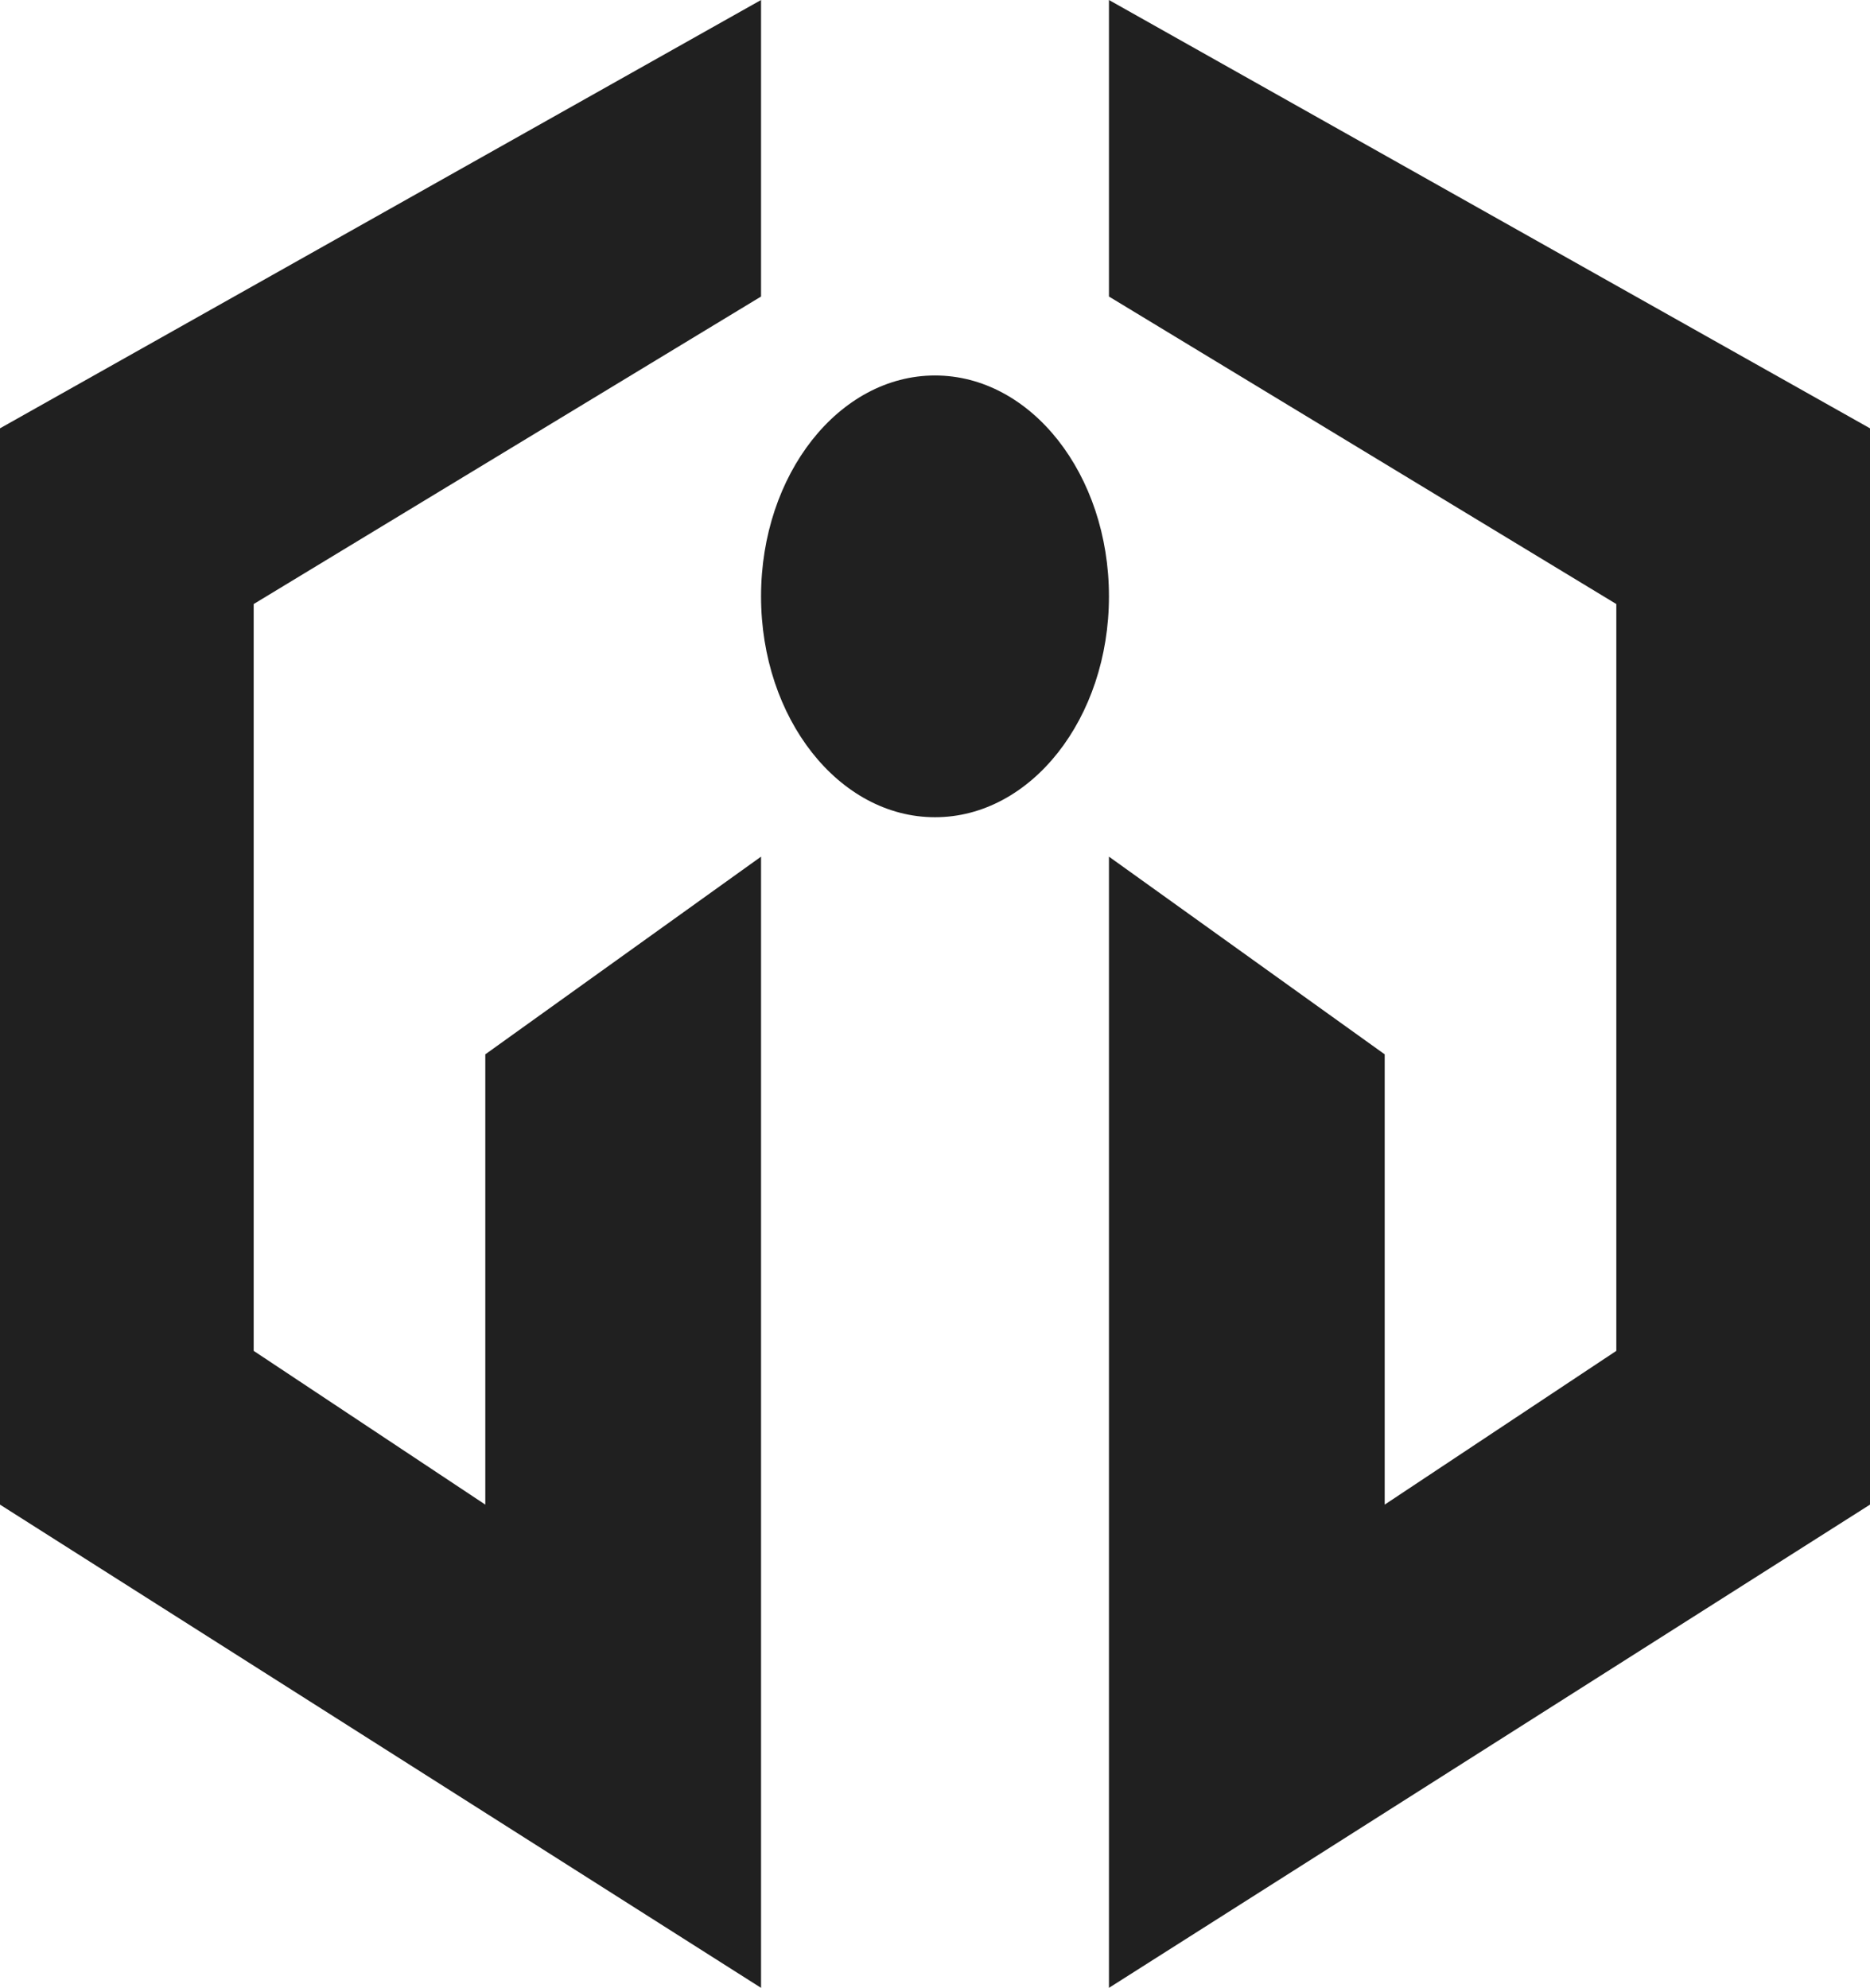
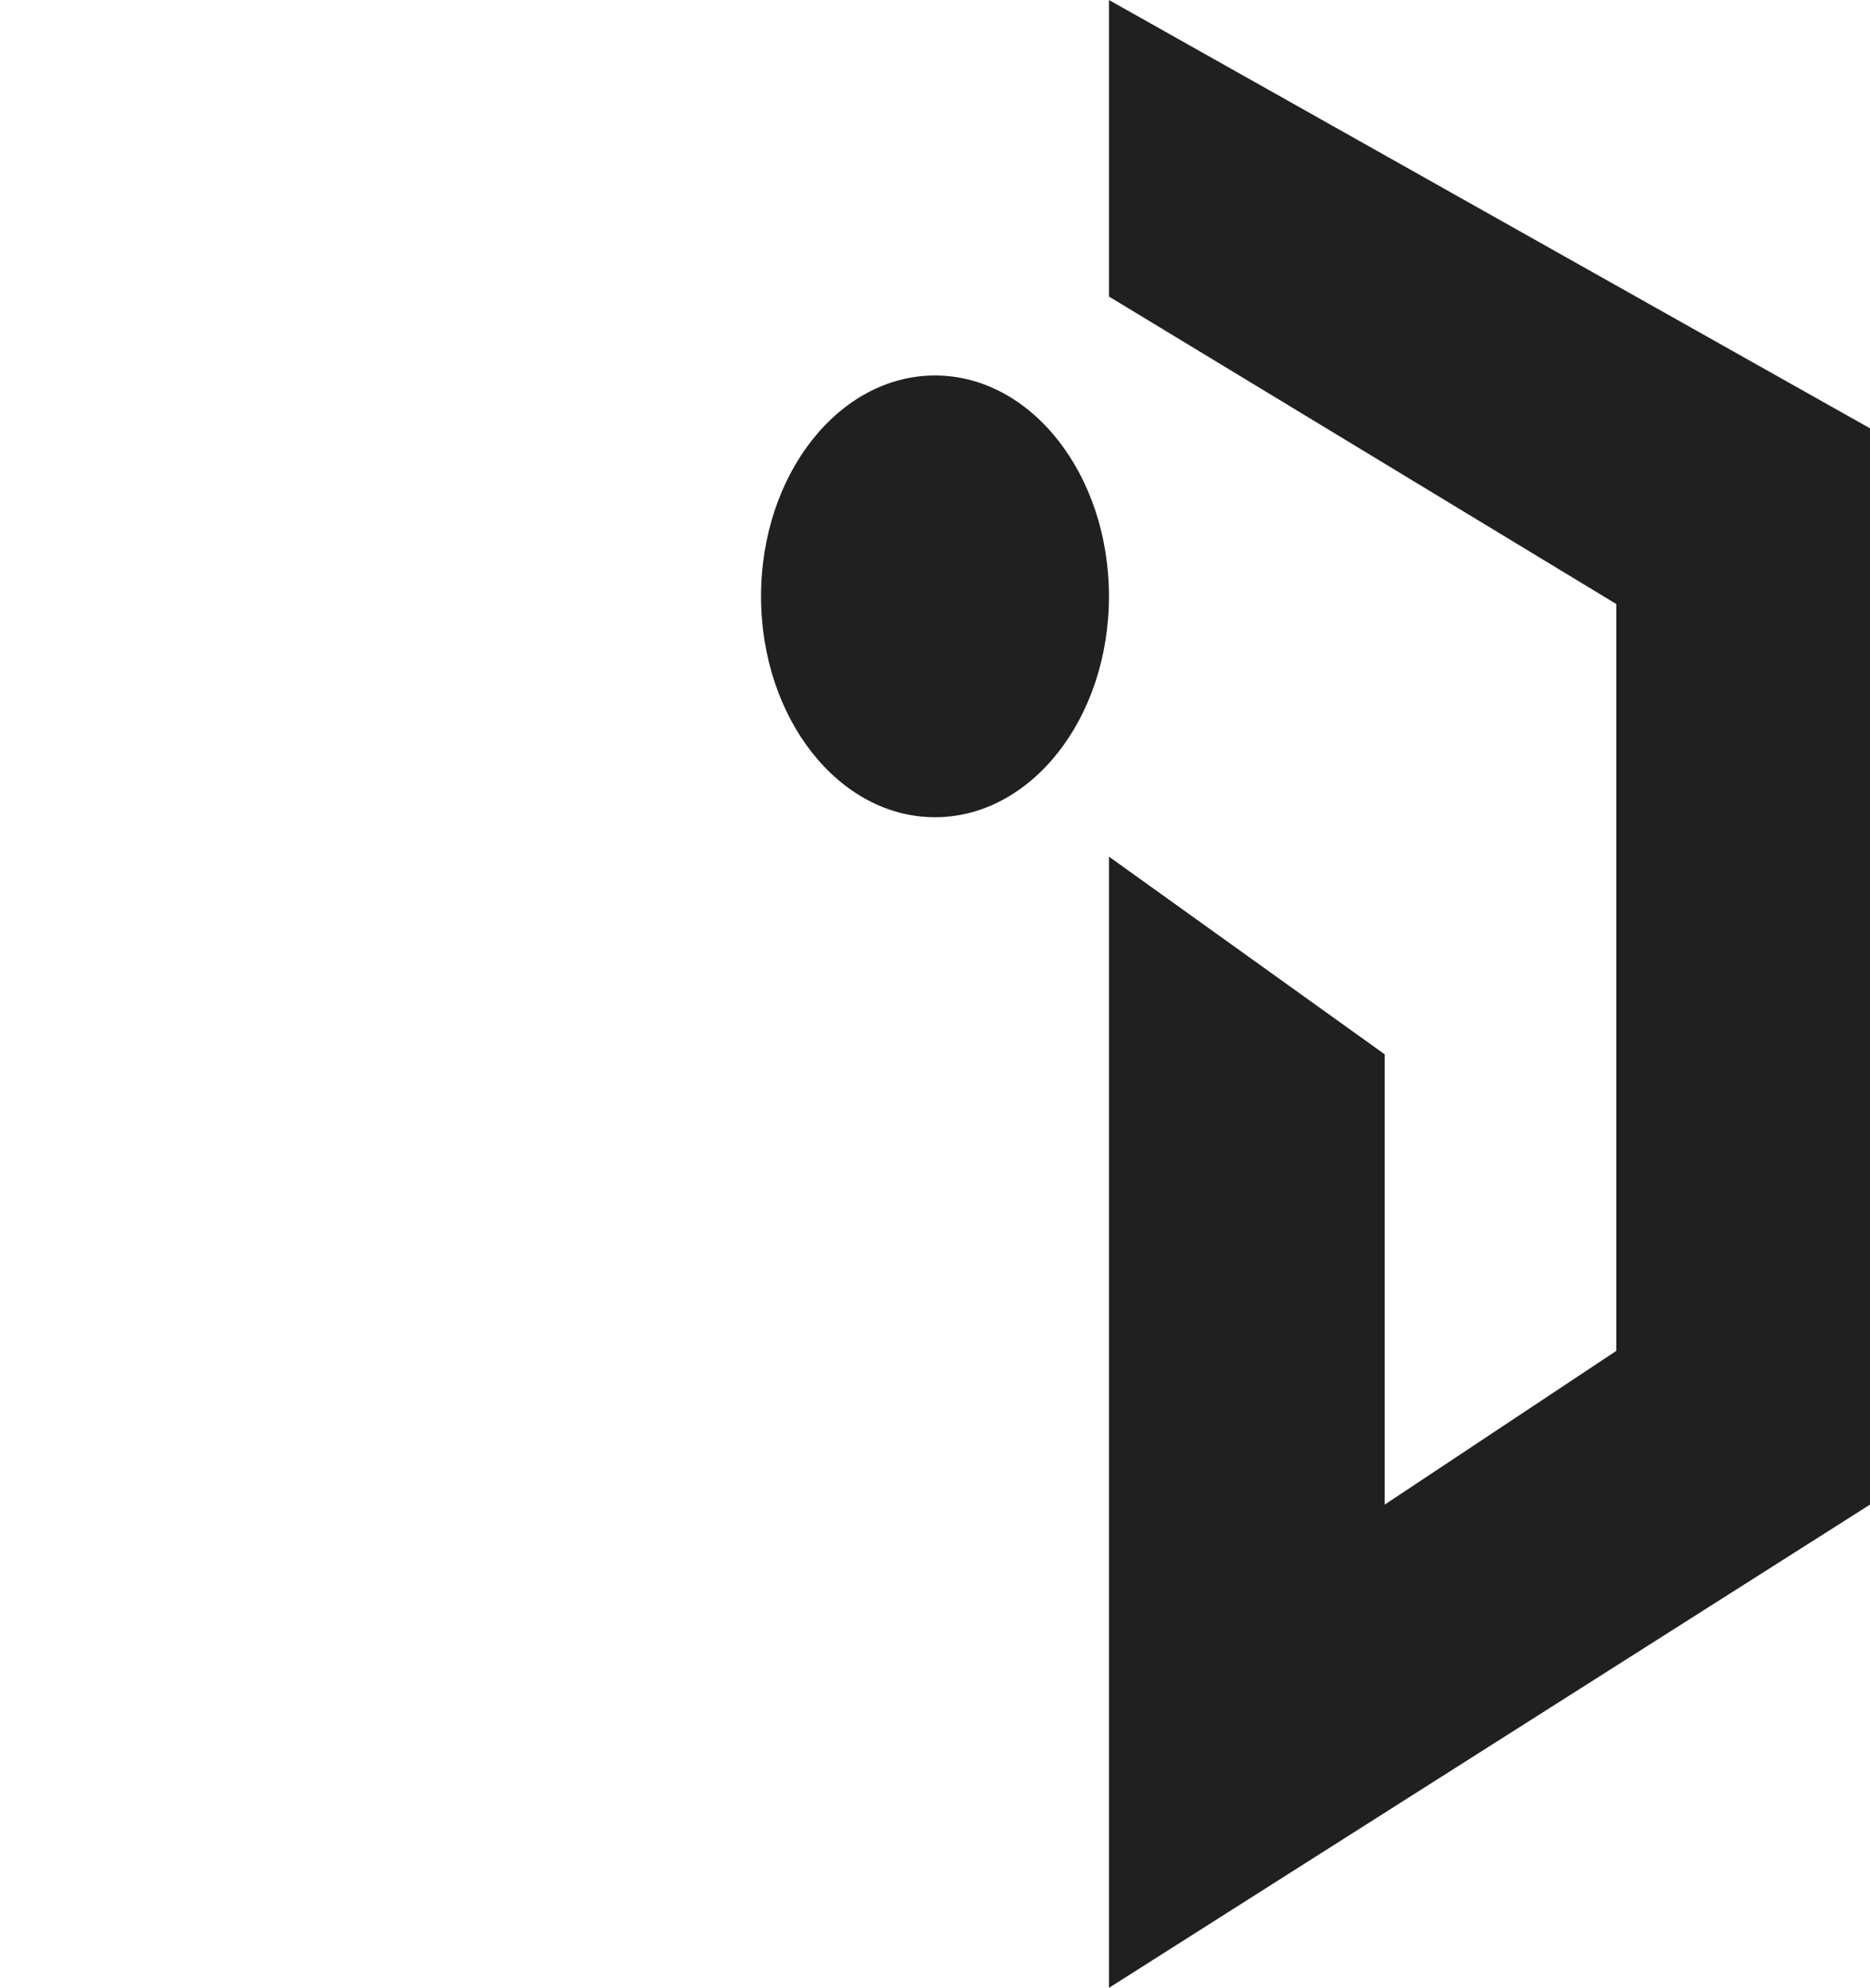
<svg xmlns="http://www.w3.org/2000/svg" width="301" height="320" viewBox="0 0 301 320" fill="none">
-   <path d="M122.5 0V47.735L40.833 97.238V217.459L78.116 242.21V169.724L122.5 137.901V320L0 242.21V68.95L122.5 0Z" fill="#202020" />
  <path d="M178.5 0V47.735L260.167 97.238V217.459L222.884 242.21V169.724L178.5 137.901V320L301 242.21V68.95L178.5 0Z" fill="#202020" />
  <path d="M178.5 96C178.5 115.637 165.964 131.556 150.5 131.556C135.036 131.556 122.5 115.637 122.5 96C122.5 76.363 135.036 60.444 150.5 60.444C165.964 60.444 178.5 76.363 178.5 96Z" fill="#202020" />
</svg>